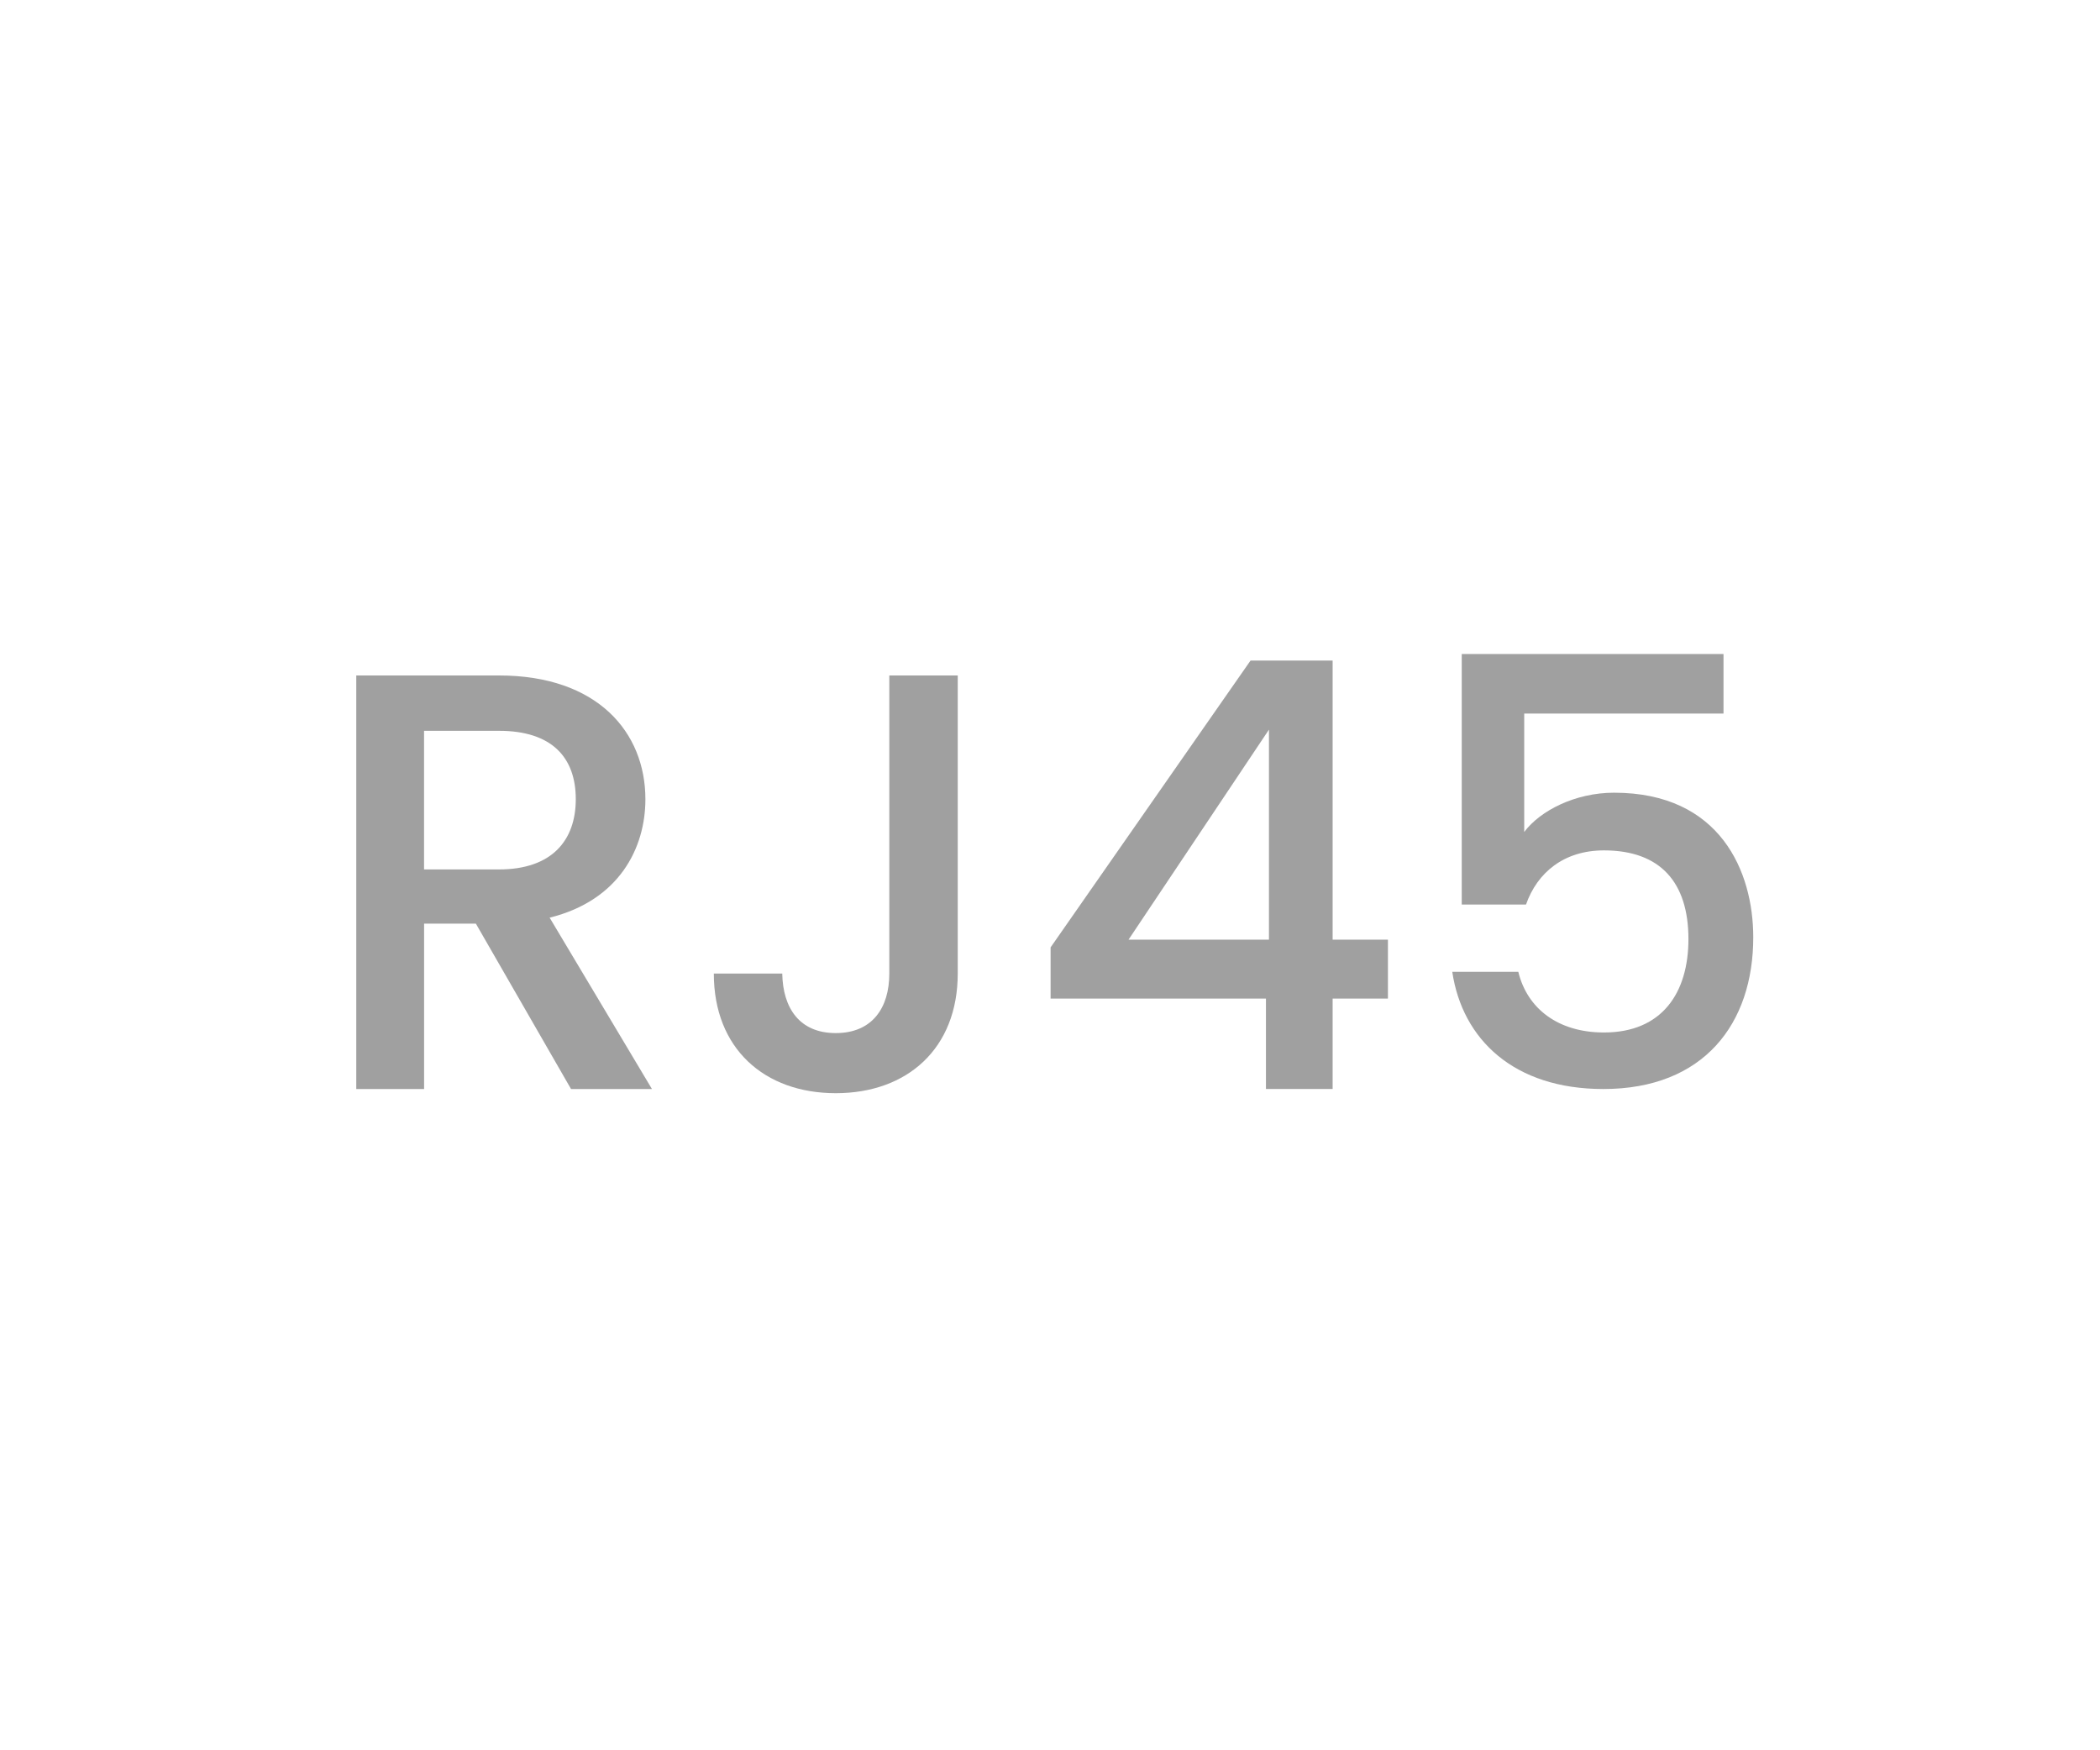
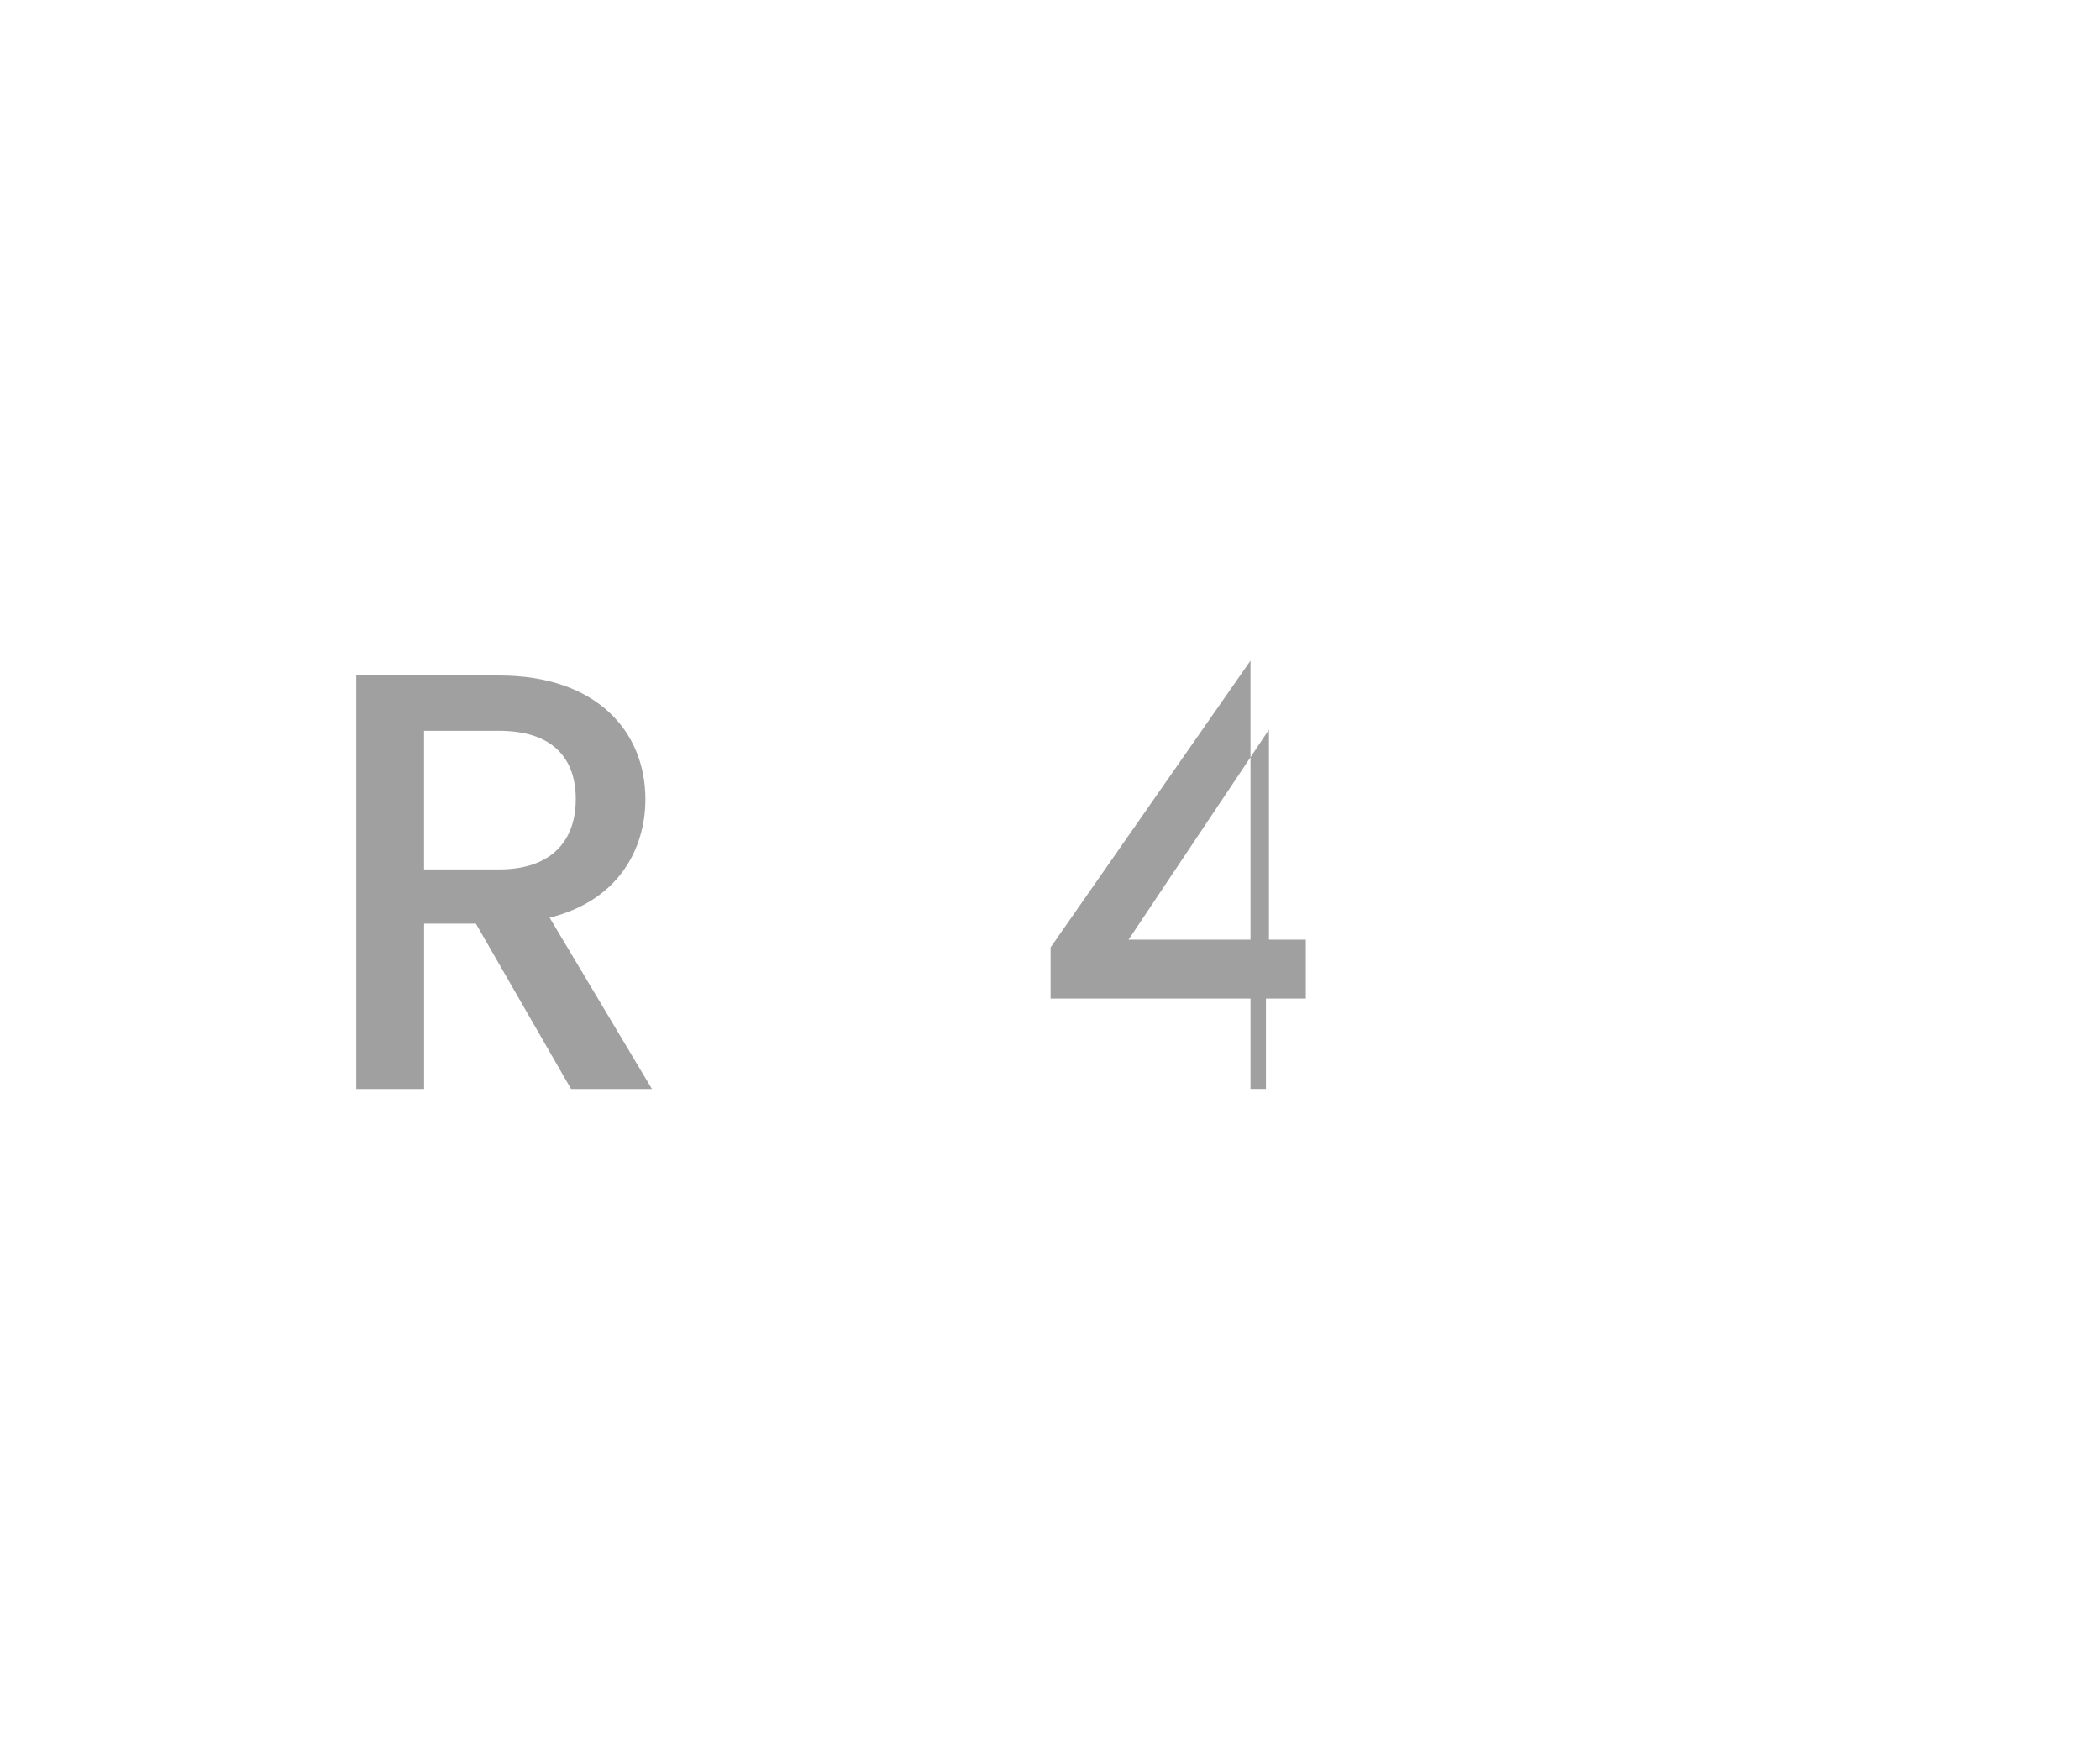
<svg xmlns="http://www.w3.org/2000/svg" version="1.1" id="Layer_1" x="0px" y="0px" viewBox="0 0 60 50" style="enable-background:new 0 0 60 50;" xml:space="preserve">
  <style type="text/css">
	.st0{fill:#A0A0A0;}
	.st1{fill:#ED1C24;}
	.st2{fill:#231F20;}
	.st3{fill:none;}
	.st4{fill:#FFFFFF;}
	.st5{opacity:0.71;}
	.st6{opacity:0.3;}
</style>
  <g>
    <g>
      <path class="st0" d="M14.258,19.296c2.805,0,4.182,1.615,4.182,3.536c0,1.394-0.748,2.89-2.736,3.383l2.924,4.896h-2.312    l-2.72-4.726h-1.479v4.726h-1.938V19.296H14.258z M14.258,20.877h-2.142v3.96h2.142c1.513,0,2.193-0.833,2.193-2.006    C16.451,21.642,15.771,20.877,14.258,20.877z" />
-       <path class="st0" d="M25.409,19.296h1.955v8.516c0,2.142-1.444,3.417-3.485,3.417c-2.039,0-3.484-1.275-3.484-3.417h1.955    c0.018,0.986,0.493,1.7,1.529,1.7c1.037,0,1.53-0.714,1.53-1.7V19.296z" />
-       <path class="st0" d="M36.17,28.526h-6.153v-1.462l5.712-8.193h2.346v7.972h1.58v1.683h-1.58v2.583H36.17V28.526z M36.256,26.843    v-6l-4.012,6H36.256z" />
-       <path class="st0" d="M49.243,18.684v1.7h-5.694v3.383c0.459-0.612,1.461-1.122,2.566-1.122c3.043,0,3.978,2.261,3.978,4.131    c0,2.465-1.411,4.334-4.283,4.334c-2.55,0-4.028-1.411-4.317-3.349h1.887c0.255,1.054,1.139,1.734,2.447,1.734    c1.666,0,2.414-1.139,2.414-2.669c0-1.615-0.799-2.533-2.414-2.533c-1.139,0-1.904,0.629-2.227,1.547h-1.836v-7.156H49.243z" />
+       <path class="st0" d="M36.17,28.526h-6.153v-1.462l5.712-8.193v7.972h1.58v1.683h-1.58v2.583H36.17V28.526z M36.256,26.843    v-6l-4.012,6H36.256z" />
    </g>
  </g>
</svg>